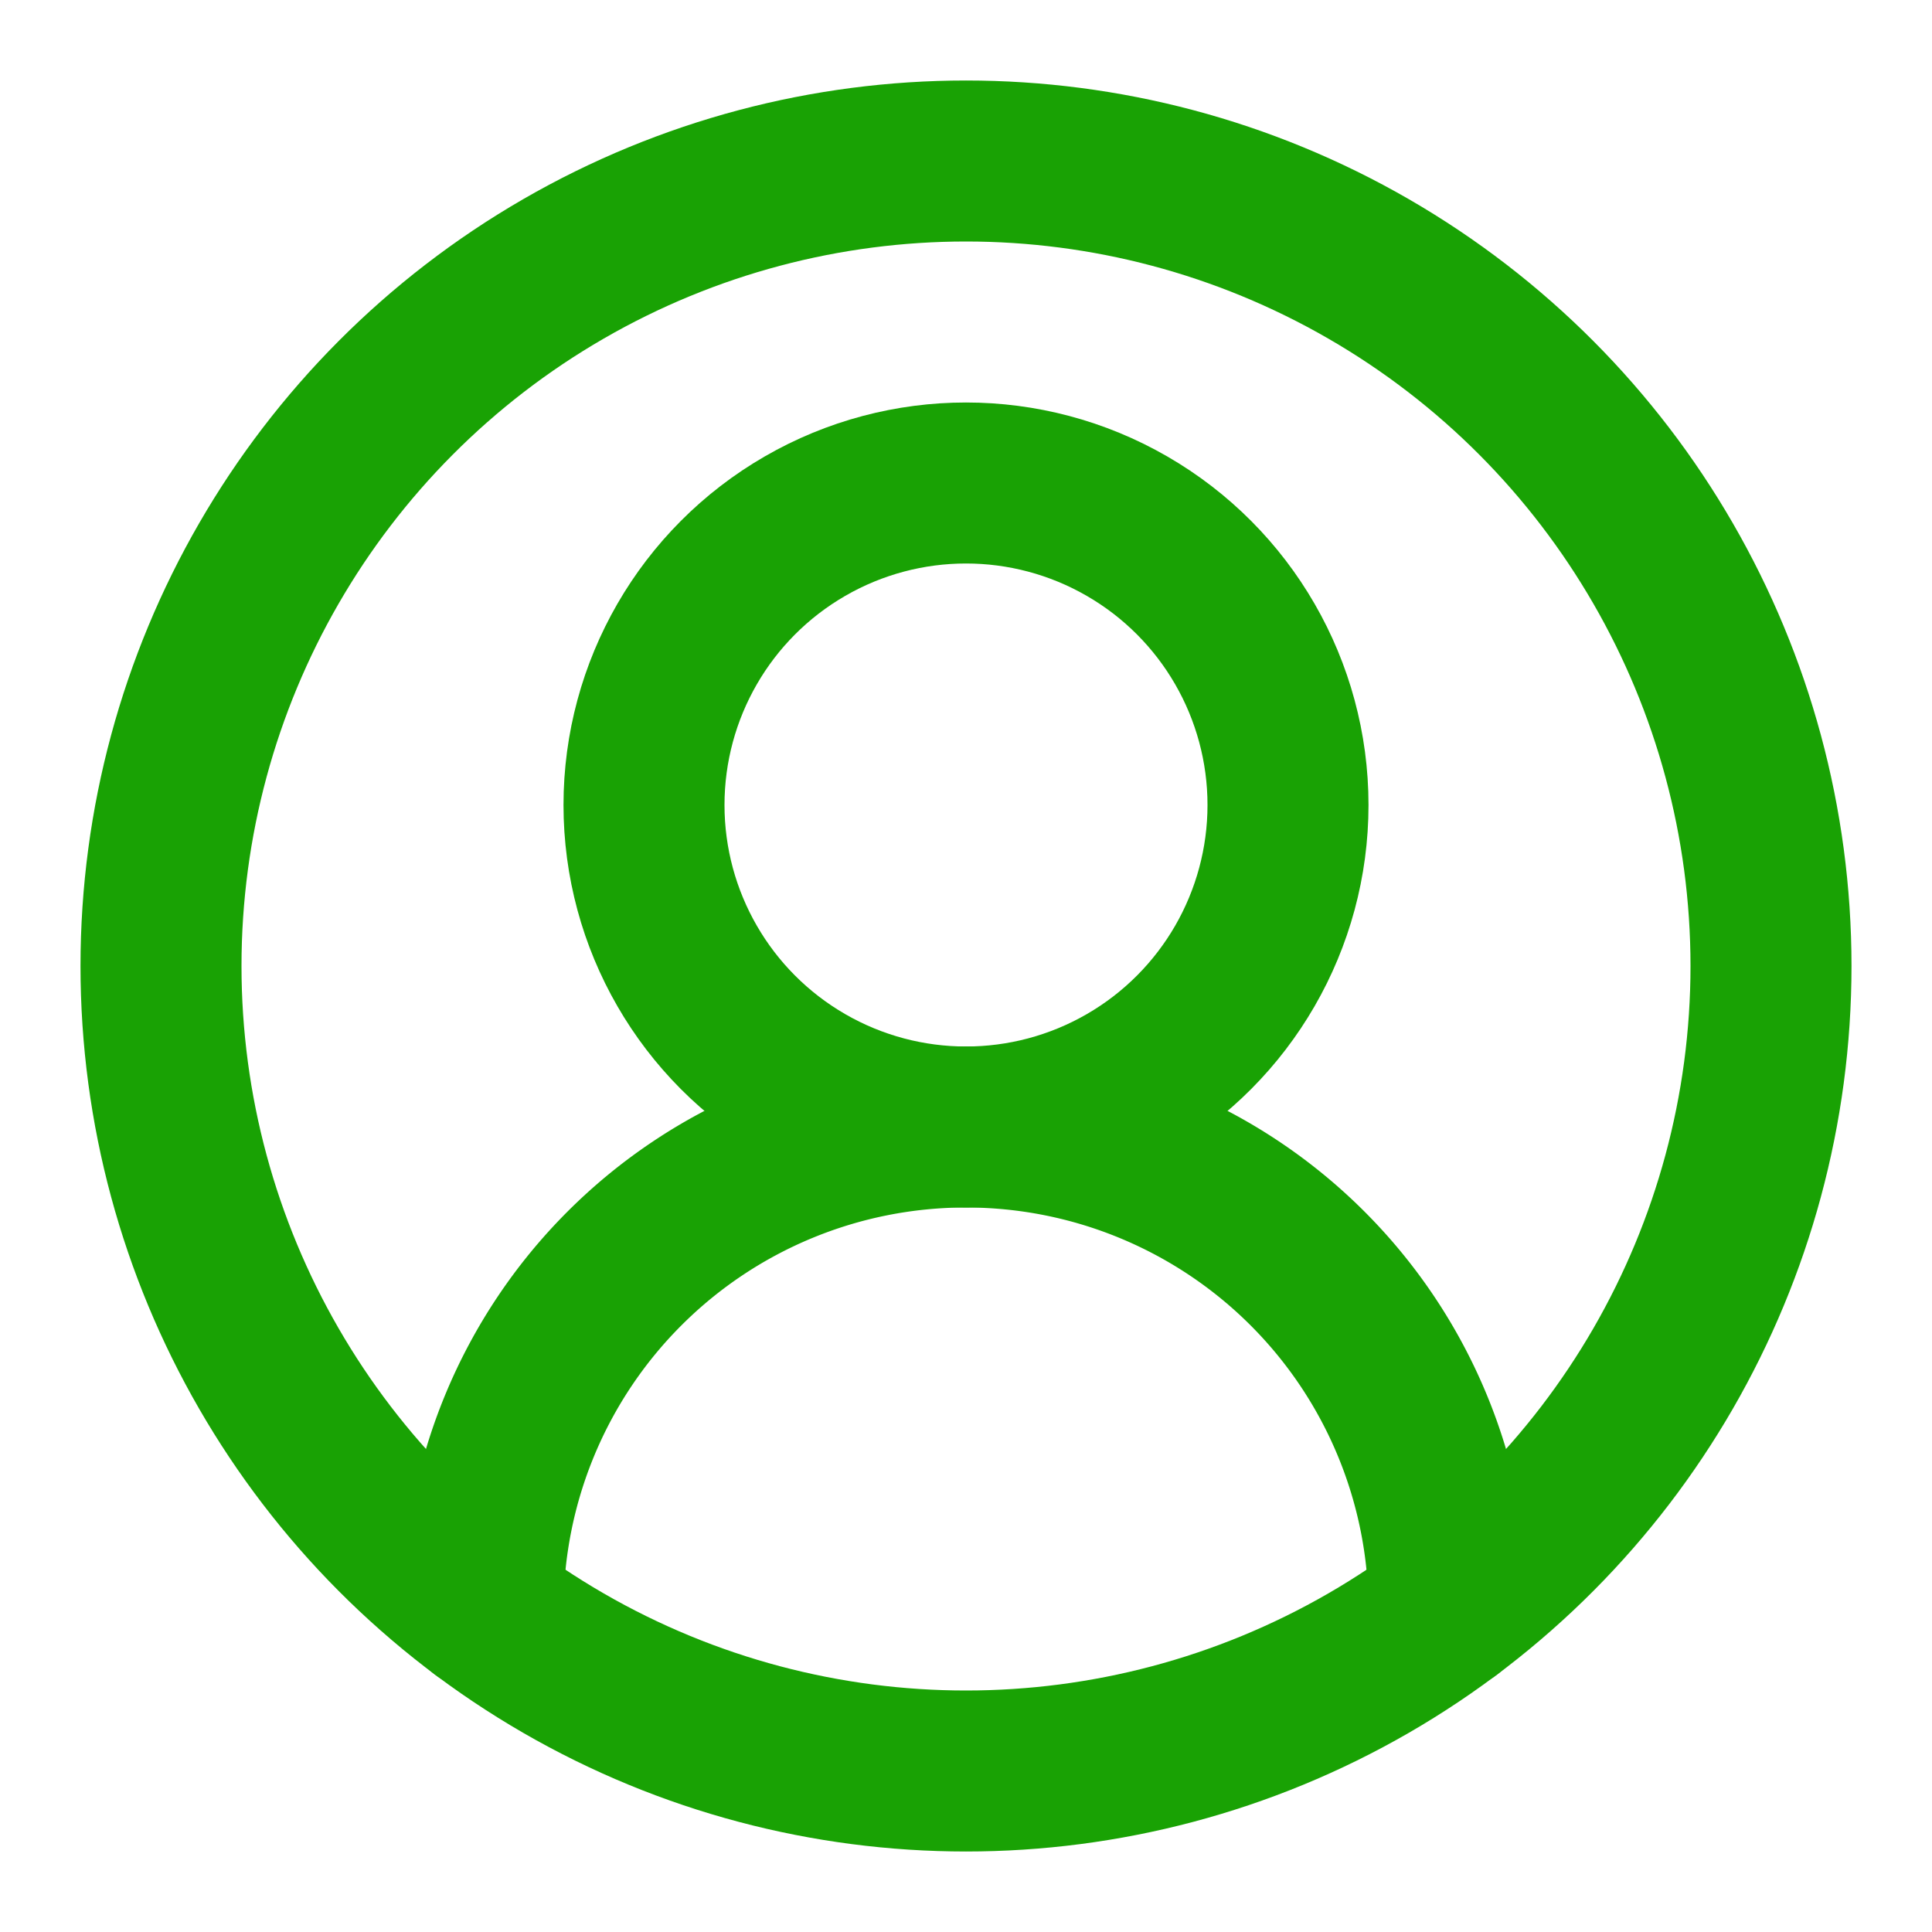
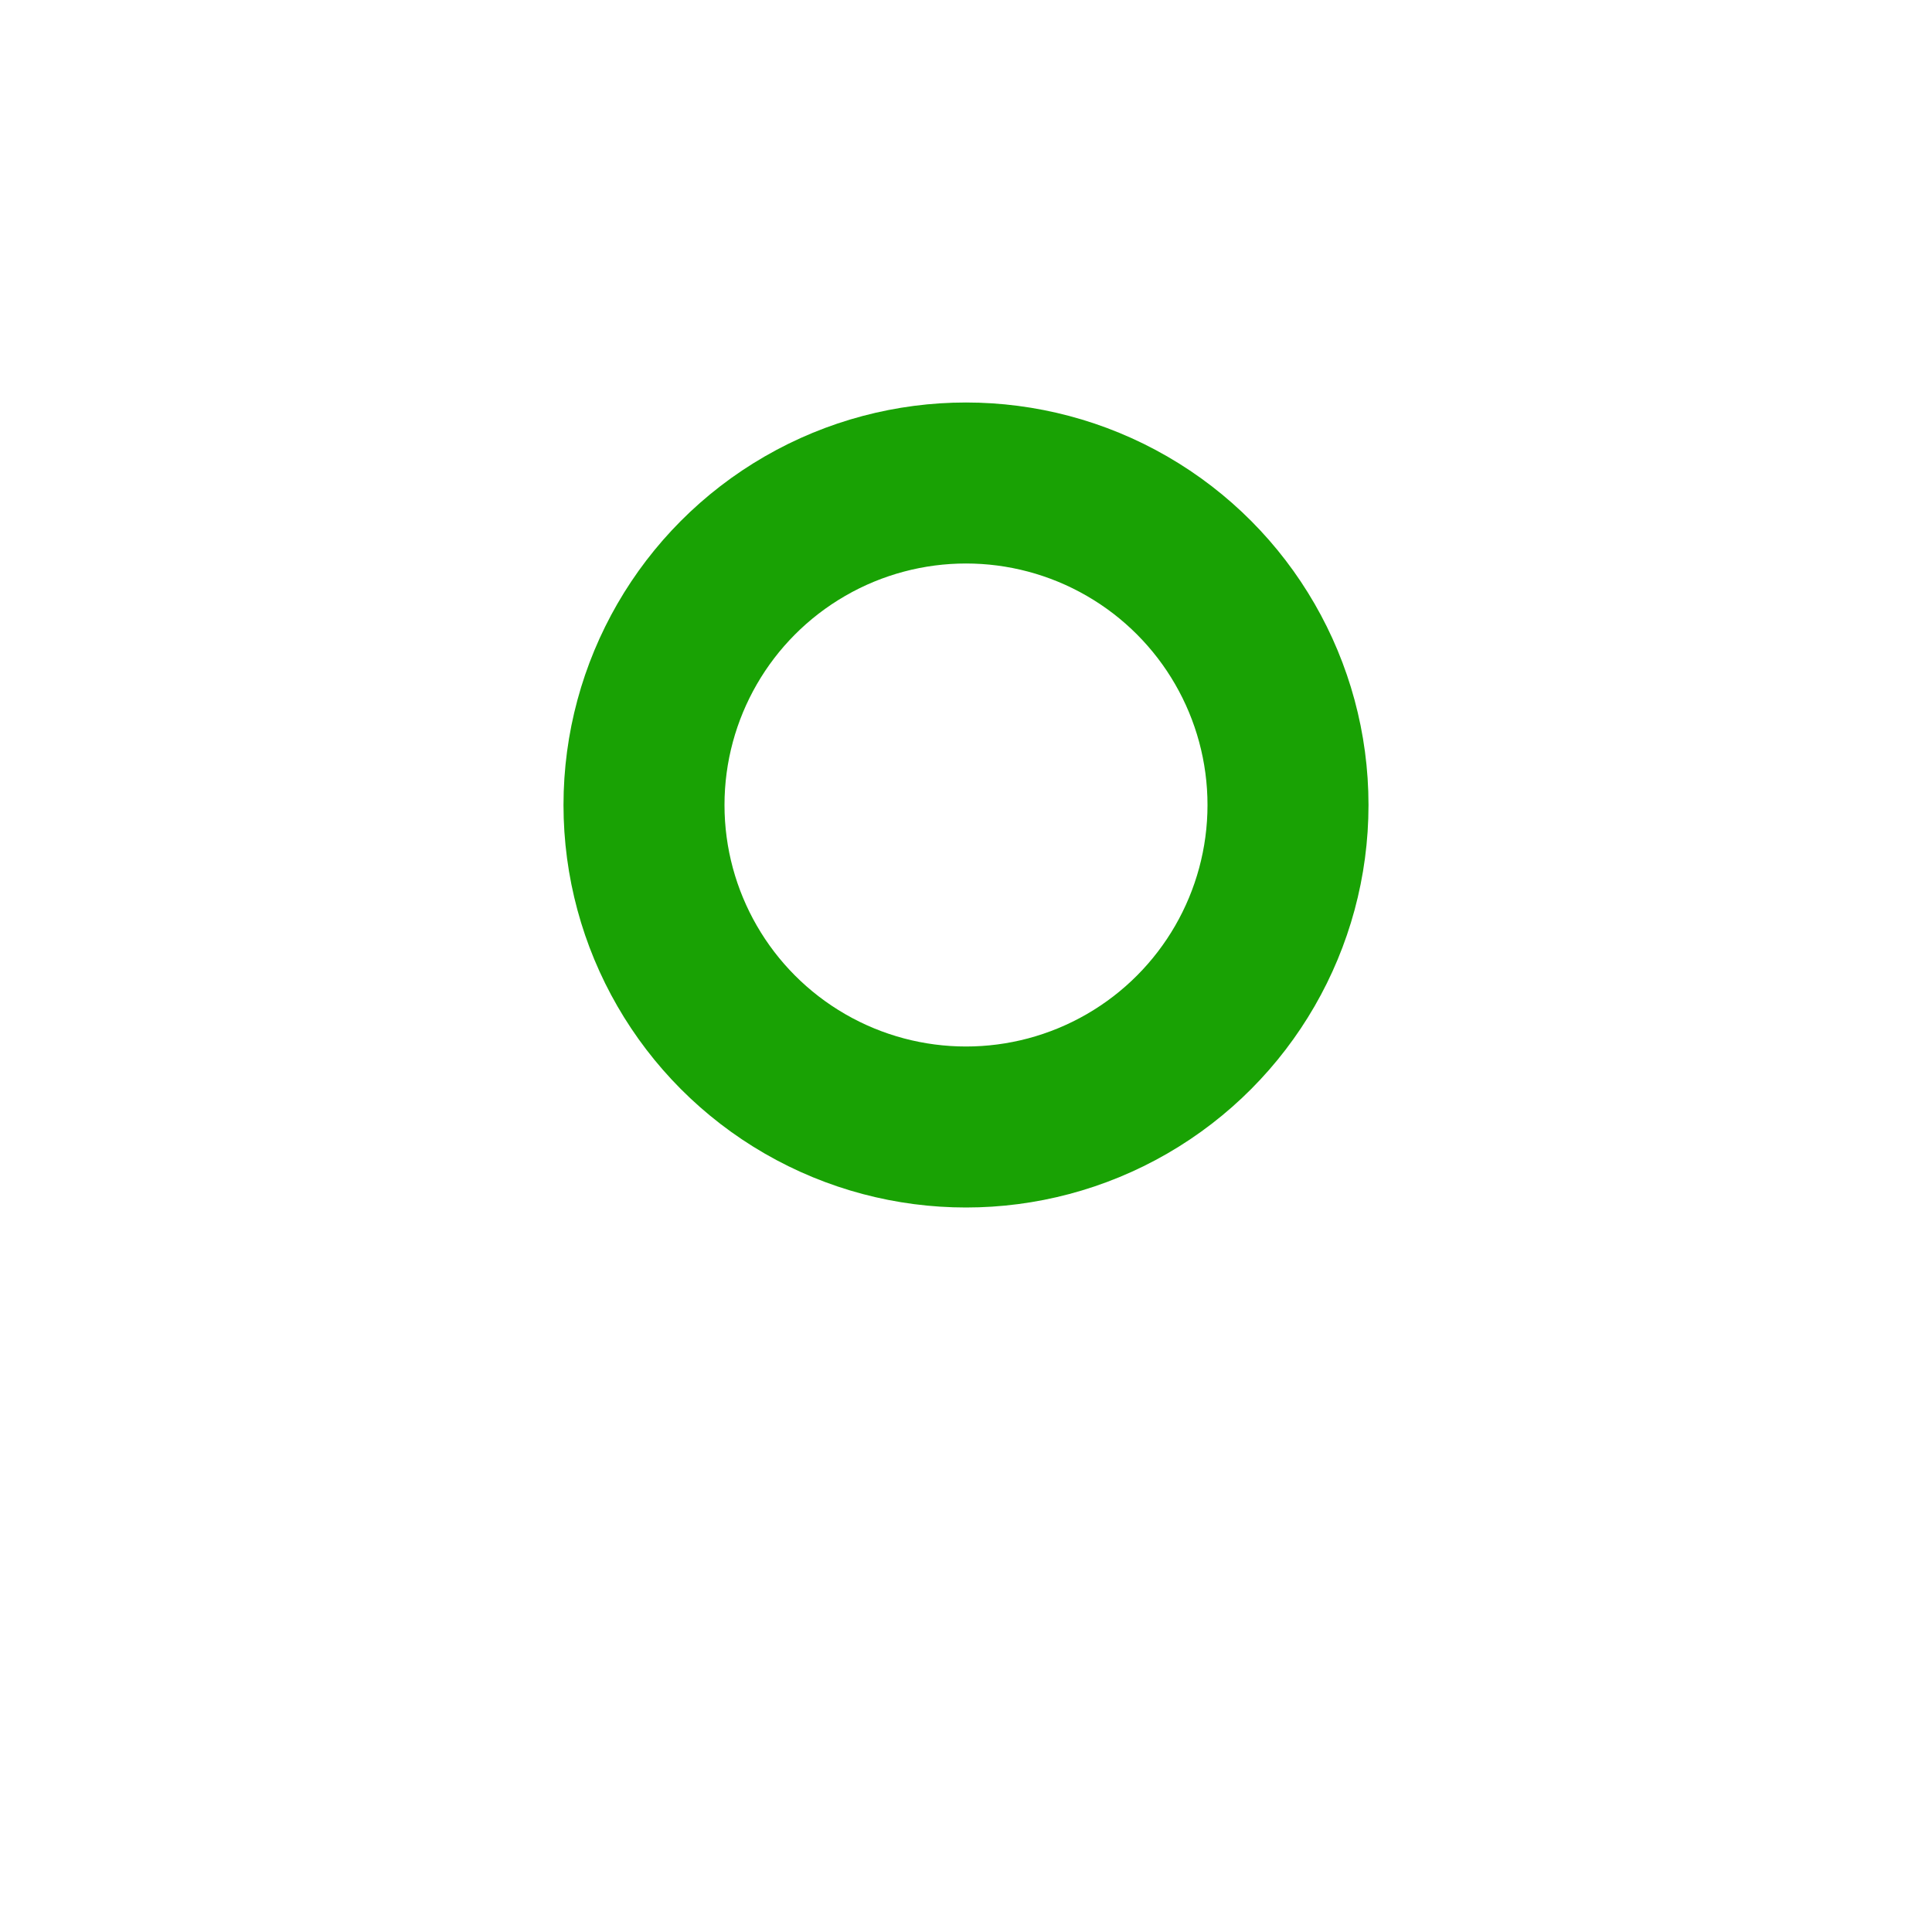
<svg xmlns="http://www.w3.org/2000/svg" width="24" height="24" viewBox="0 0 24 24" fill="none" stroke="#19A204" stroke-width="2" stroke-linecap="round" stroke-linejoin="round" class="lucide lucide-circle-user-round-icon lucide-circle-user-round">
-   <path d="M18 20a6 6 0 0 0-12 0" />
  <circle cx="12" cy="10" r="4" />
-   <circle cx="12" cy="12" r="10" />
</svg>